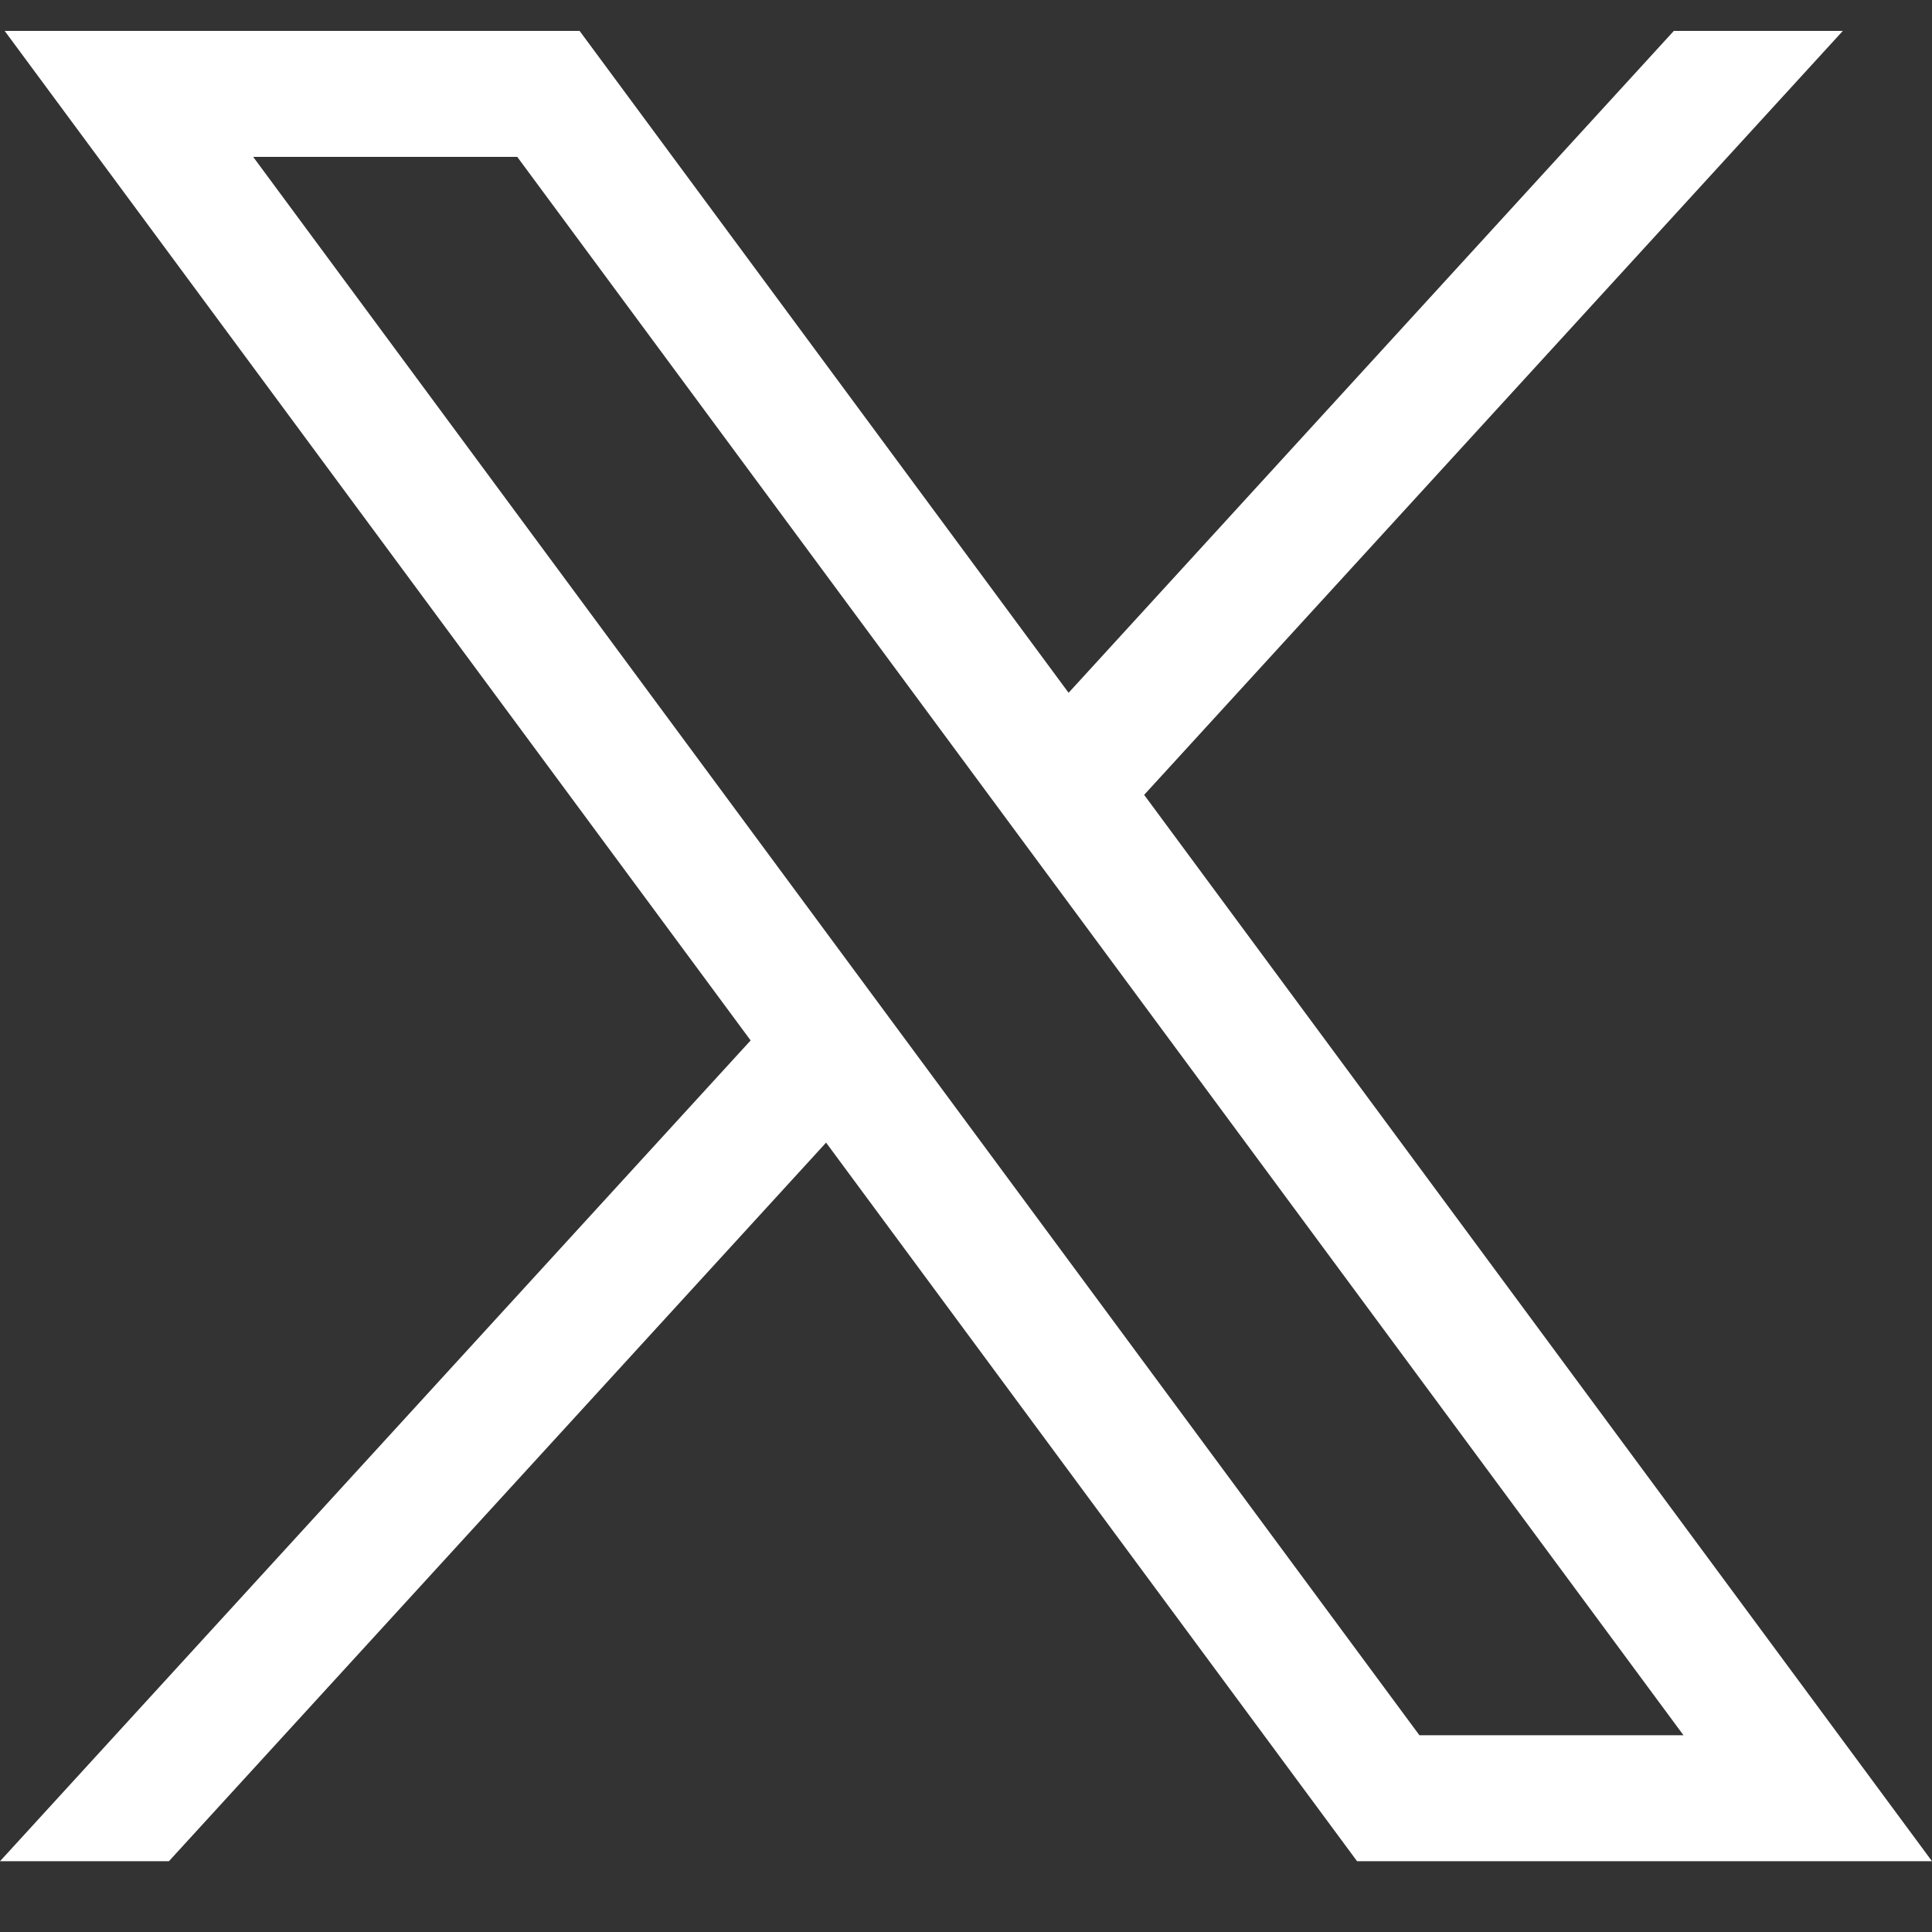
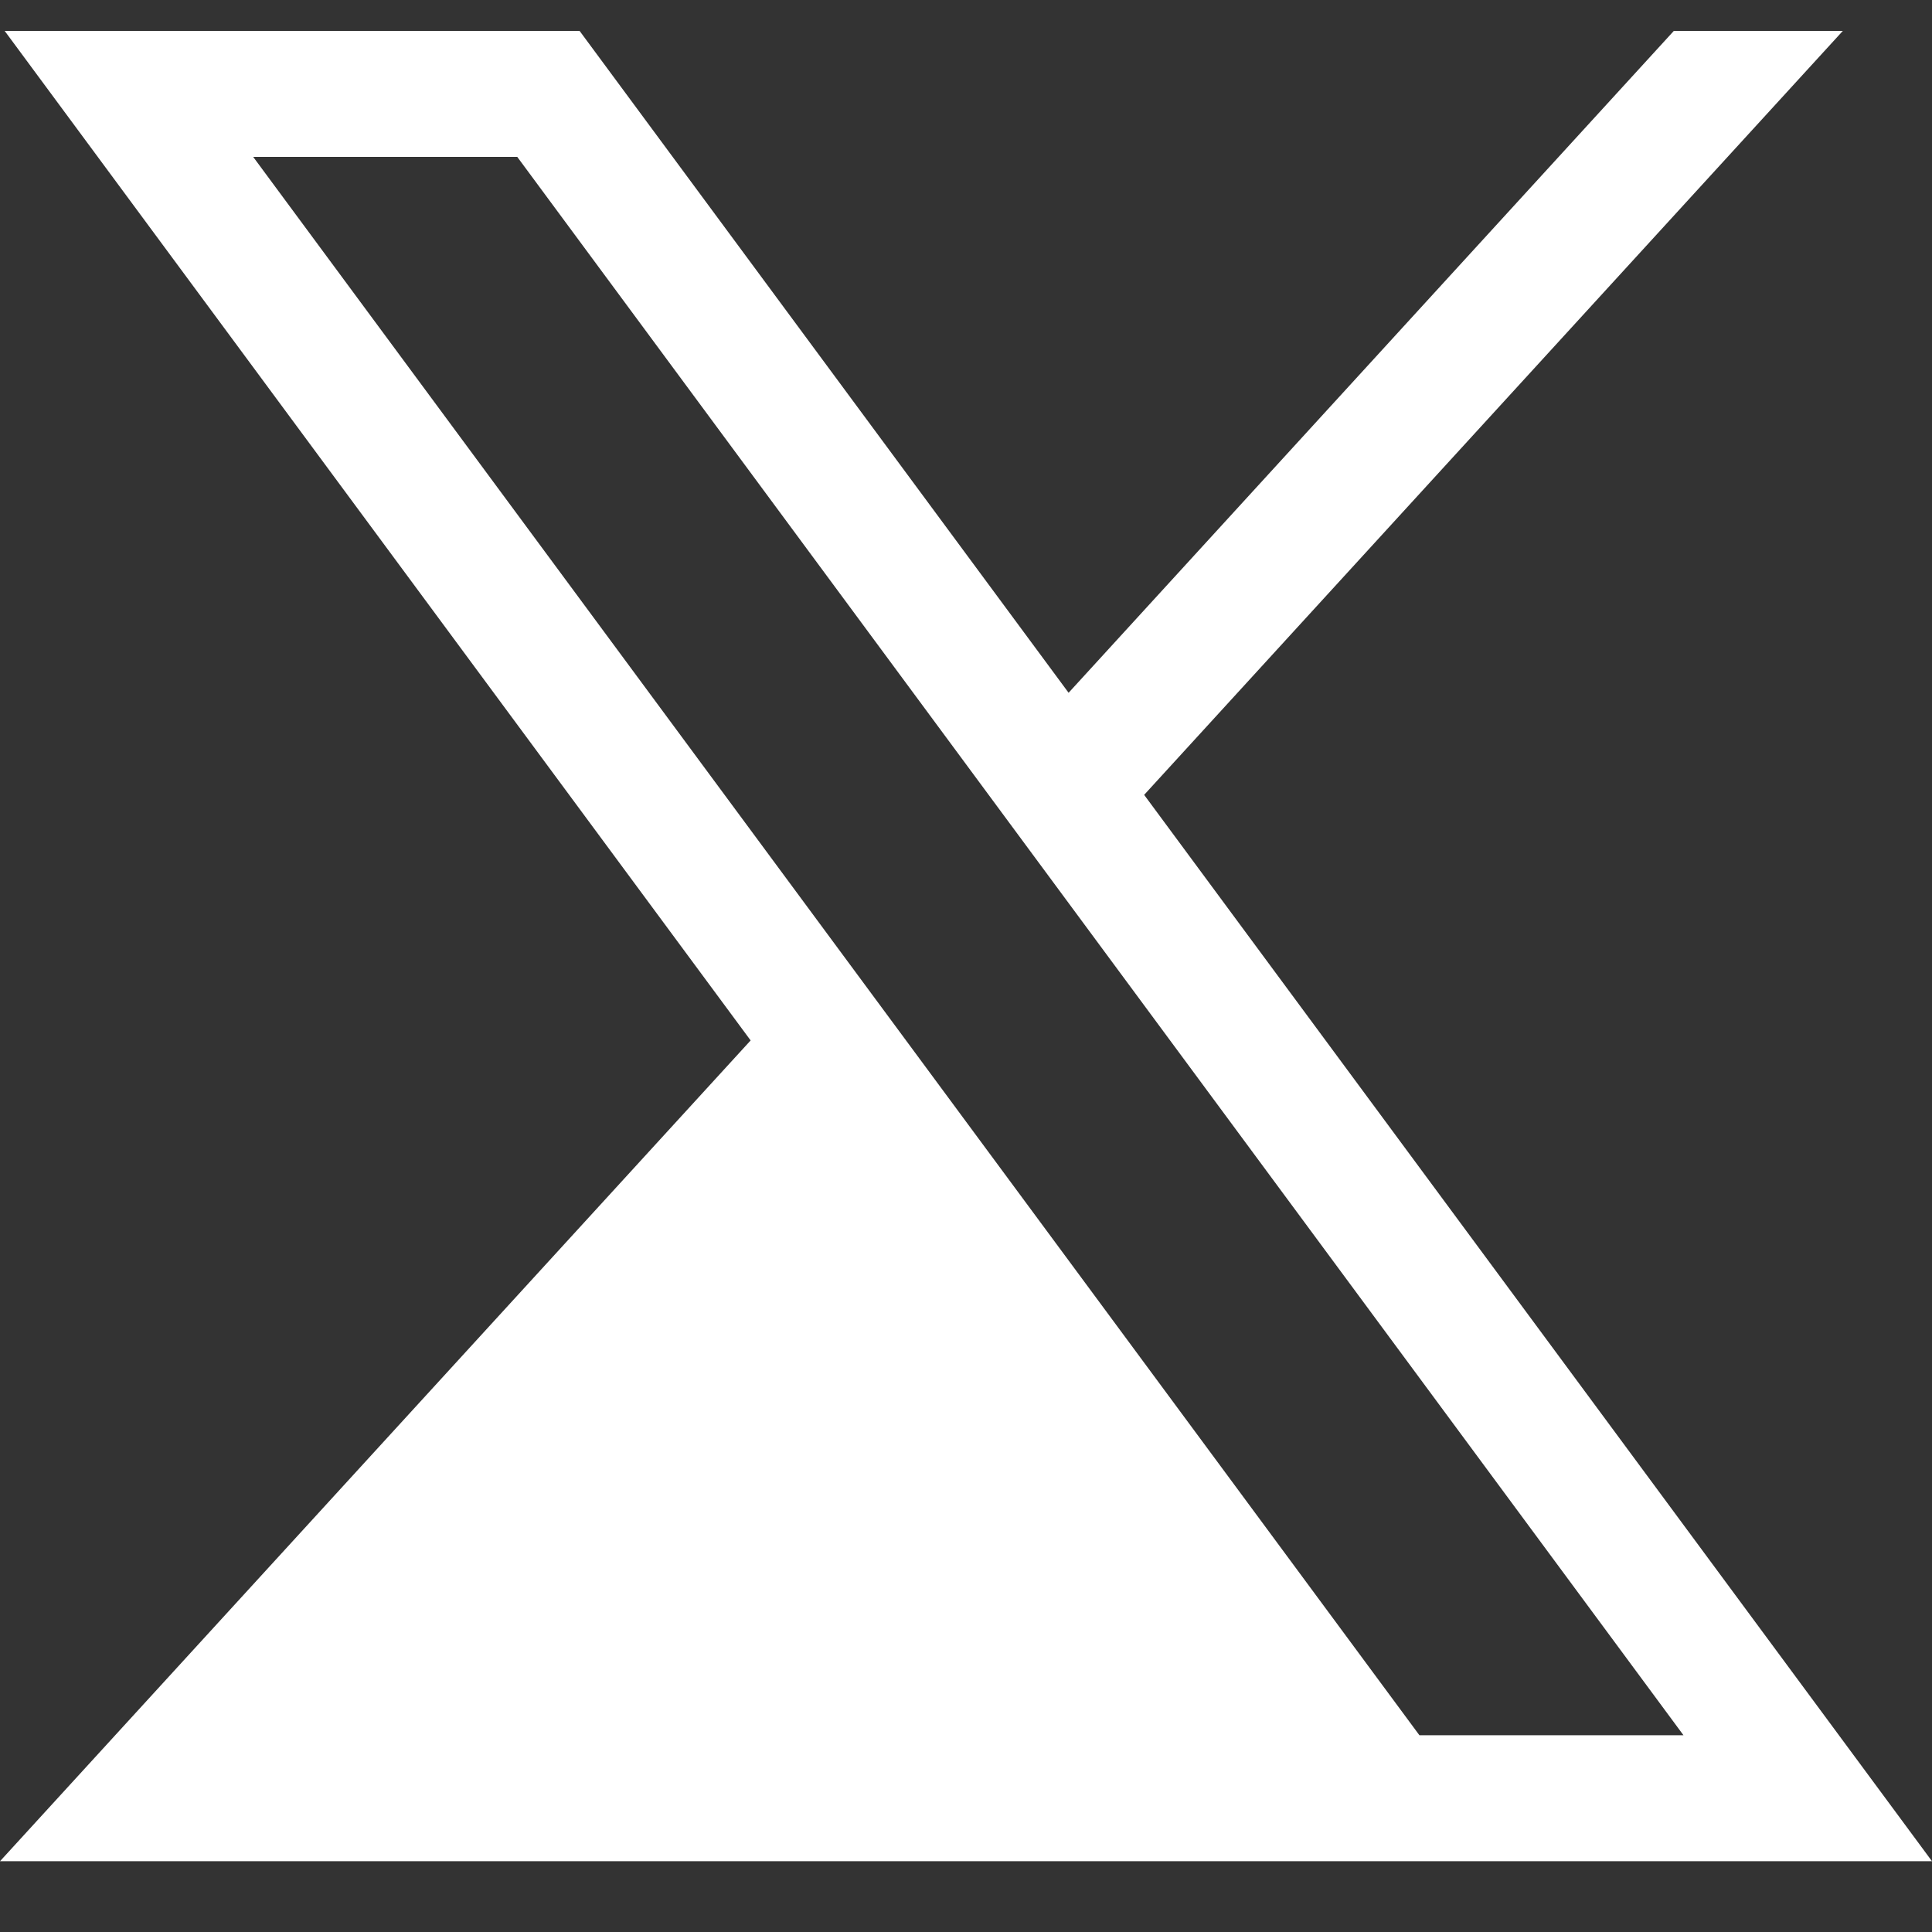
<svg xmlns="http://www.w3.org/2000/svg" width="19" height="19" viewBox="0 0 19 19" fill="none">
  <rect x="0" y="0" width="19" height="19" fill="#333333" stroke="none" />
-   <path id="path1009" d="M0.046 0.304L7.382 10.232L0 18.304H1.661L8.124 11.237L13.346 18.304H19L11.252 7.817L18.123 0.304H16.461L10.509 6.813L5.7 0.304H0.046ZM2.49 1.543H5.087L16.556 17.065H13.959L2.49 1.543Z" fill="white" />
+   <path id="path1009" d="M0.046 0.304L7.382 10.232L0 18.304H1.661L13.346 18.304H19L11.252 7.817L18.123 0.304H16.461L10.509 6.813L5.7 0.304H0.046ZM2.49 1.543H5.087L16.556 17.065H13.959L2.49 1.543Z" fill="white" />
</svg>